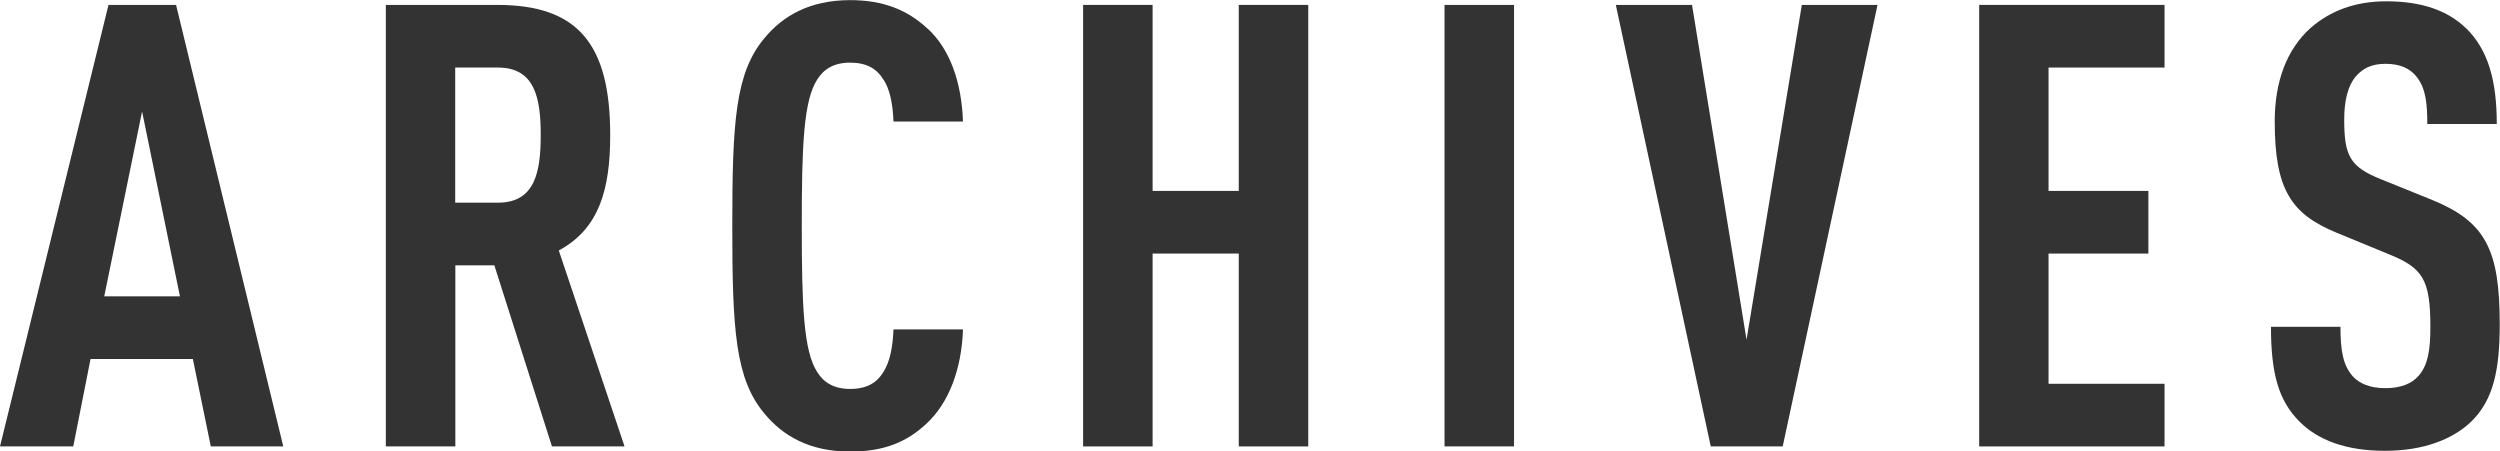
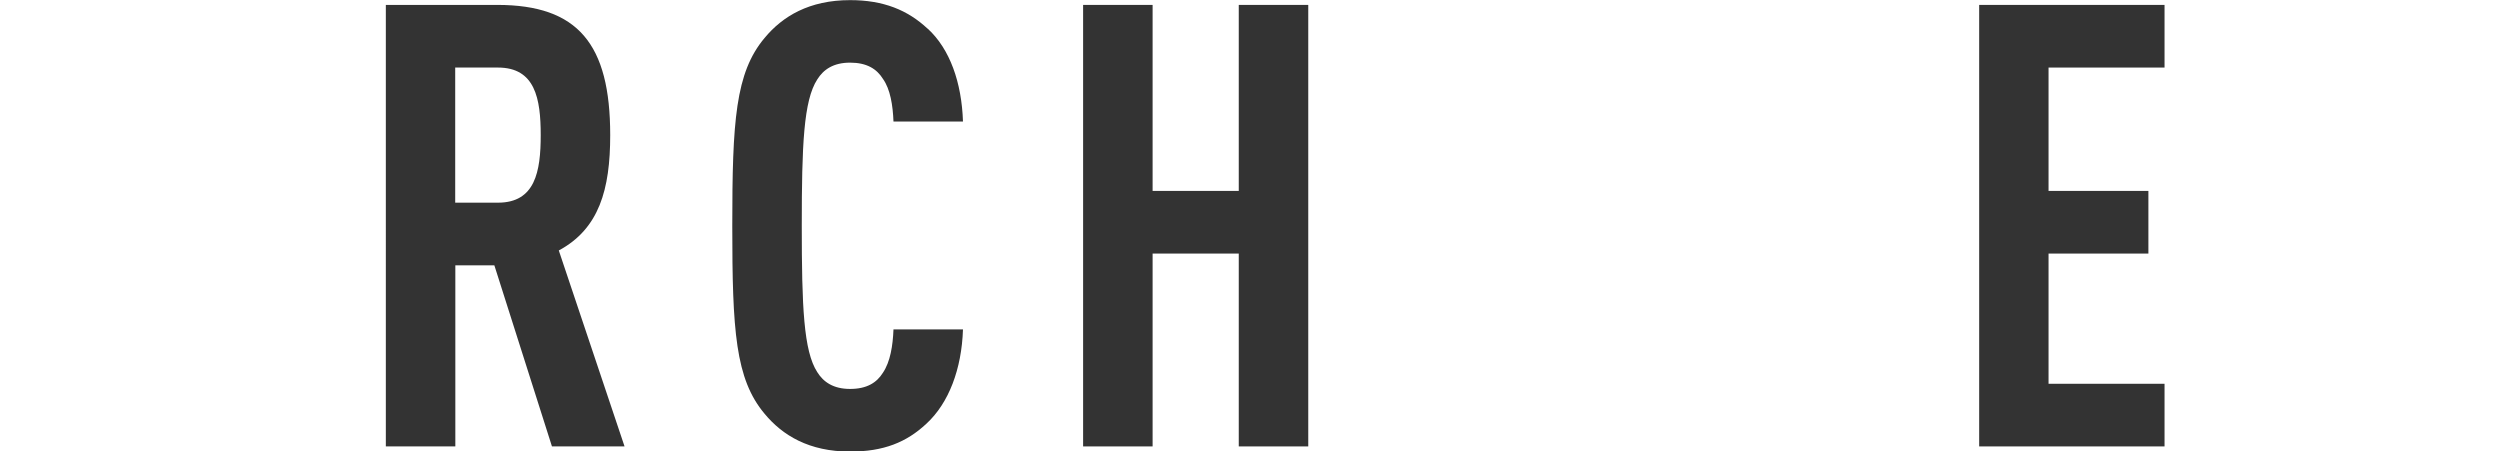
<svg xmlns="http://www.w3.org/2000/svg" id="_レイヤー_2" viewBox="0 0 193.54 34.95">
  <defs>
    <style>.cls-1{fill:#333;}</style>
  </defs>
  <g id="_レイアウト">
-     <path class="cls-1" d="m21.94,34.56h-5.62l-1.39-6.77h-7.92l-1.34,6.77H0L8.4.38h5.23l8.3,34.18Zm-13.87-11.62h5.86l-2.93-14.31-2.93,14.31Z" />
    <path class="cls-1" d="m38.5.38c6.24,0,8.74,3.02,8.74,10.08,0,4.22-.86,7.25-3.98,8.93l5.09,15.17h-5.62l-4.46-14.02h-3.02v14.02h-5.38V.38h8.64Zm-3.26,4.85v10.46h3.31c2.88,0,3.31-2.4,3.31-5.23s-.43-5.23-3.31-5.23h-3.31Z" />
    <path class="cls-1" d="m71.81,2.21c1.73,1.58,2.64,4.18,2.74,7.2h-5.38c-.05-1.25-.24-2.5-.82-3.31-.48-.77-1.25-1.25-2.54-1.25s-2.06.53-2.54,1.3c-1.06,1.63-1.2,5.09-1.2,11.33s.14,9.7,1.2,11.33c.48.77,1.25,1.3,2.54,1.3s2.06-.48,2.54-1.25c.58-.86.77-2.11.82-3.36h5.38c-.1,3.07-1.1,5.71-2.83,7.3-1.54,1.44-3.31,2.16-5.91,2.16-3.17,0-5.23-1.25-6.62-2.93-2.26-2.69-2.5-6.43-2.5-14.54s.24-11.86,2.5-14.55c1.39-1.68,3.46-2.93,6.62-2.93,2.59,0,4.46.77,6,2.21Z" />
    <path class="cls-1" d="m101.28,34.56h-5.38v-14.93h-6.67v14.93h-5.38V.38h5.38v14.4h6.67V.38h5.38v34.18Z" />
-     <path class="cls-1" d="m117.21,34.56h-5.38V.38h5.38v34.18Z" />
-     <path class="cls-1" d="m130.99.38l4.22,25.92L139.49.38h5.86l-7.34,34.18h-5.57L125.09.38h5.9Z" />
    <path class="cls-1" d="m167.57,5.23h-8.98v9.55h7.73v4.85h-7.73v10.08h8.98v4.85h-14.35V.38h14.35v4.85Z" />
-     <path class="cls-1" d="m190.89,2.16c1.78,1.73,2.4,4.18,2.4,7.44h-5.38c0-1.54-.1-2.74-.82-3.65-.48-.62-1.25-1.01-2.4-1.01s-1.78.38-2.3.96c-.62.72-.91,1.87-.91,3.36,0,2.78.43,3.65,2.83,4.61l4.03,1.63c4.08,1.68,5.18,3.84,5.18,9.6,0,3.5-.48,5.86-2.21,7.54-1.39,1.34-3.65,2.26-6.67,2.26s-5.18-.82-6.62-2.26c-1.63-1.63-2.21-3.74-2.21-7.34h5.38c0,1.82.19,2.98.96,3.84.48.53,1.3.91,2.5.91s2.06-.34,2.59-.96c.72-.82.91-1.97.91-3.79,0-3.65-.58-4.56-3.22-5.62l-4.08-1.68c-3.46-1.44-4.75-3.31-4.75-8.59,0-3.07.91-5.57,2.78-7.25,1.49-1.3,3.41-2.06,5.86-2.06,2.74,0,4.75.72,6.14,2.06Z" />
  </g>
</svg>